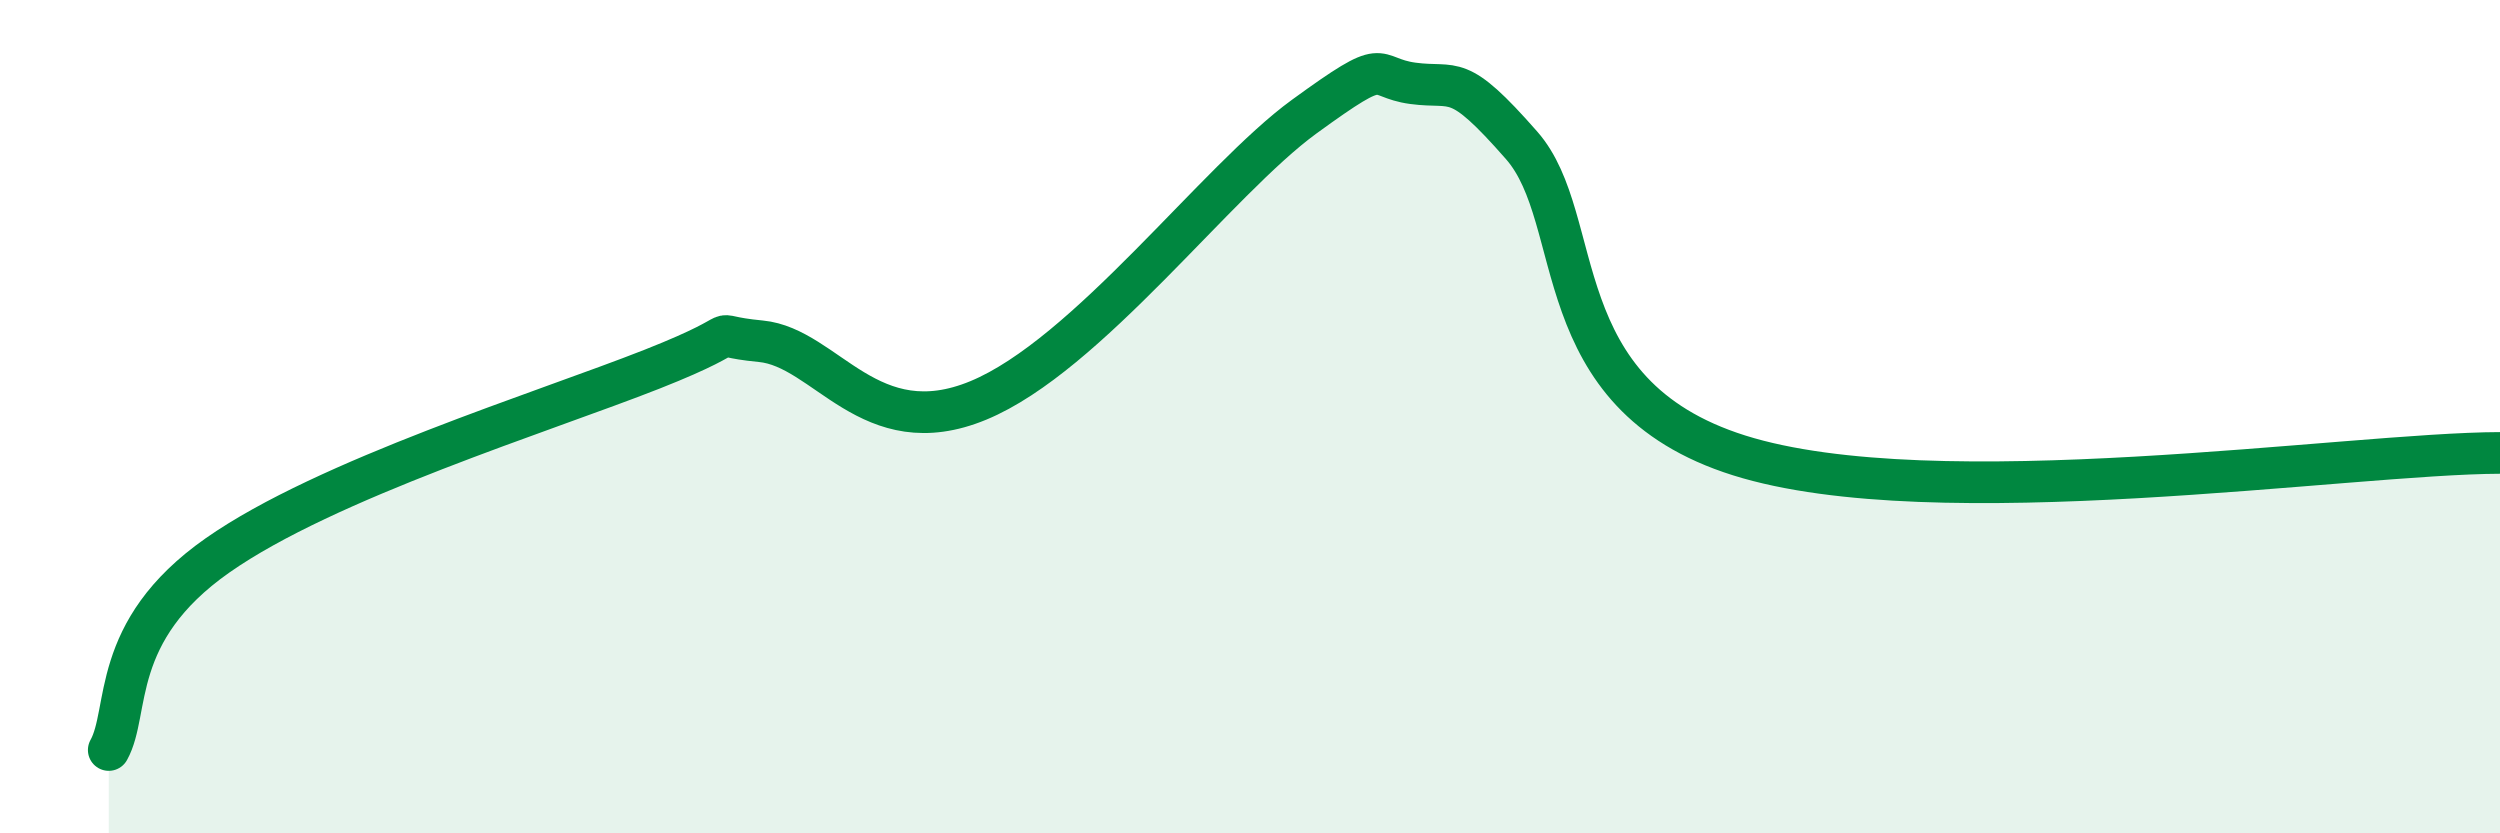
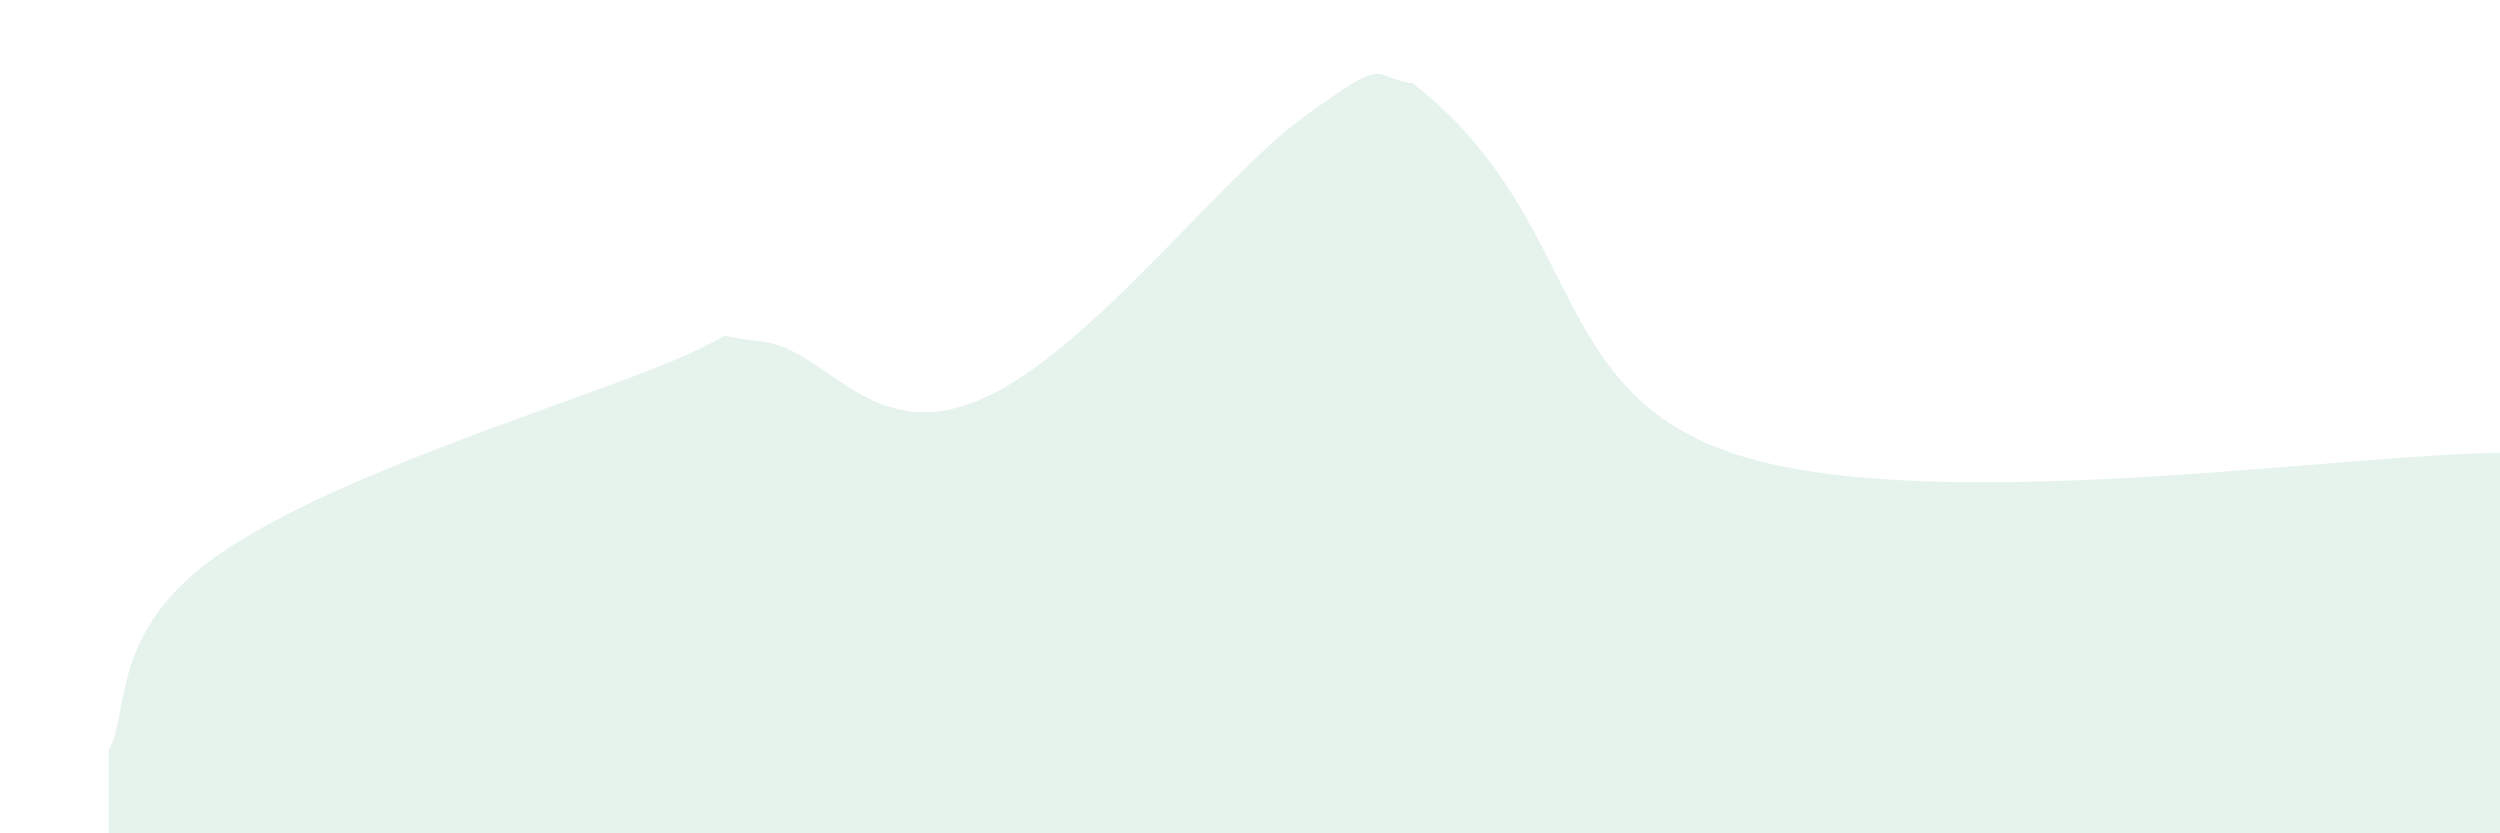
<svg xmlns="http://www.w3.org/2000/svg" width="60" height="20" viewBox="0 0 60 20">
-   <path d="M 2.61,18 C 3.13,17.07 2.61,15.16 5.22,13.33 C 7.83,11.5 13.04,9.89 15.65,8.86 C 18.26,7.83 16.69,8.04 18.26,8.19 C 19.83,8.34 20.87,10.69 23.48,9.61 C 26.09,8.53 29.21,4.32 31.3,2.8 C 33.39,1.28 32.87,1.86 33.91,2 C 34.95,2.14 34.95,1.7 36.52,3.49 C 38.09,5.28 37.04,9.45 41.74,10.93 C 46.44,12.41 56.35,10.88 60,10.87L60 20L2.61 20Z" fill="#008740" opacity="0.1" stroke-linecap="round" stroke-linejoin="round" />
-   <path d="M 2.61,18 C 3.13,17.07 2.61,15.16 5.22,13.33 C 7.83,11.5 13.04,9.89 15.65,8.86 C 18.26,7.83 16.69,8.04 18.26,8.19 C 19.83,8.34 20.87,10.69 23.48,9.61 C 26.09,8.53 29.21,4.32 31.3,2.8 C 33.39,1.28 32.87,1.86 33.91,2 C 34.95,2.14 34.95,1.7 36.52,3.49 C 38.09,5.28 37.04,9.45 41.74,10.93 C 46.44,12.41 56.35,10.88 60,10.87" stroke="#008740" stroke-width="1" fill="none" stroke-linecap="round" stroke-linejoin="round" />
+   <path d="M 2.61,18 C 3.13,17.07 2.61,15.16 5.22,13.33 C 7.83,11.5 13.04,9.89 15.65,8.86 C 18.26,7.83 16.69,8.04 18.26,8.19 C 19.83,8.34 20.87,10.69 23.48,9.61 C 26.09,8.53 29.21,4.32 31.3,2.8 C 33.39,1.28 32.87,1.86 33.91,2 C 38.09,5.28 37.04,9.45 41.74,10.93 C 46.44,12.41 56.35,10.88 60,10.87L60 20L2.61 20Z" fill="#008740" opacity="0.1" stroke-linecap="round" stroke-linejoin="round" />
</svg>